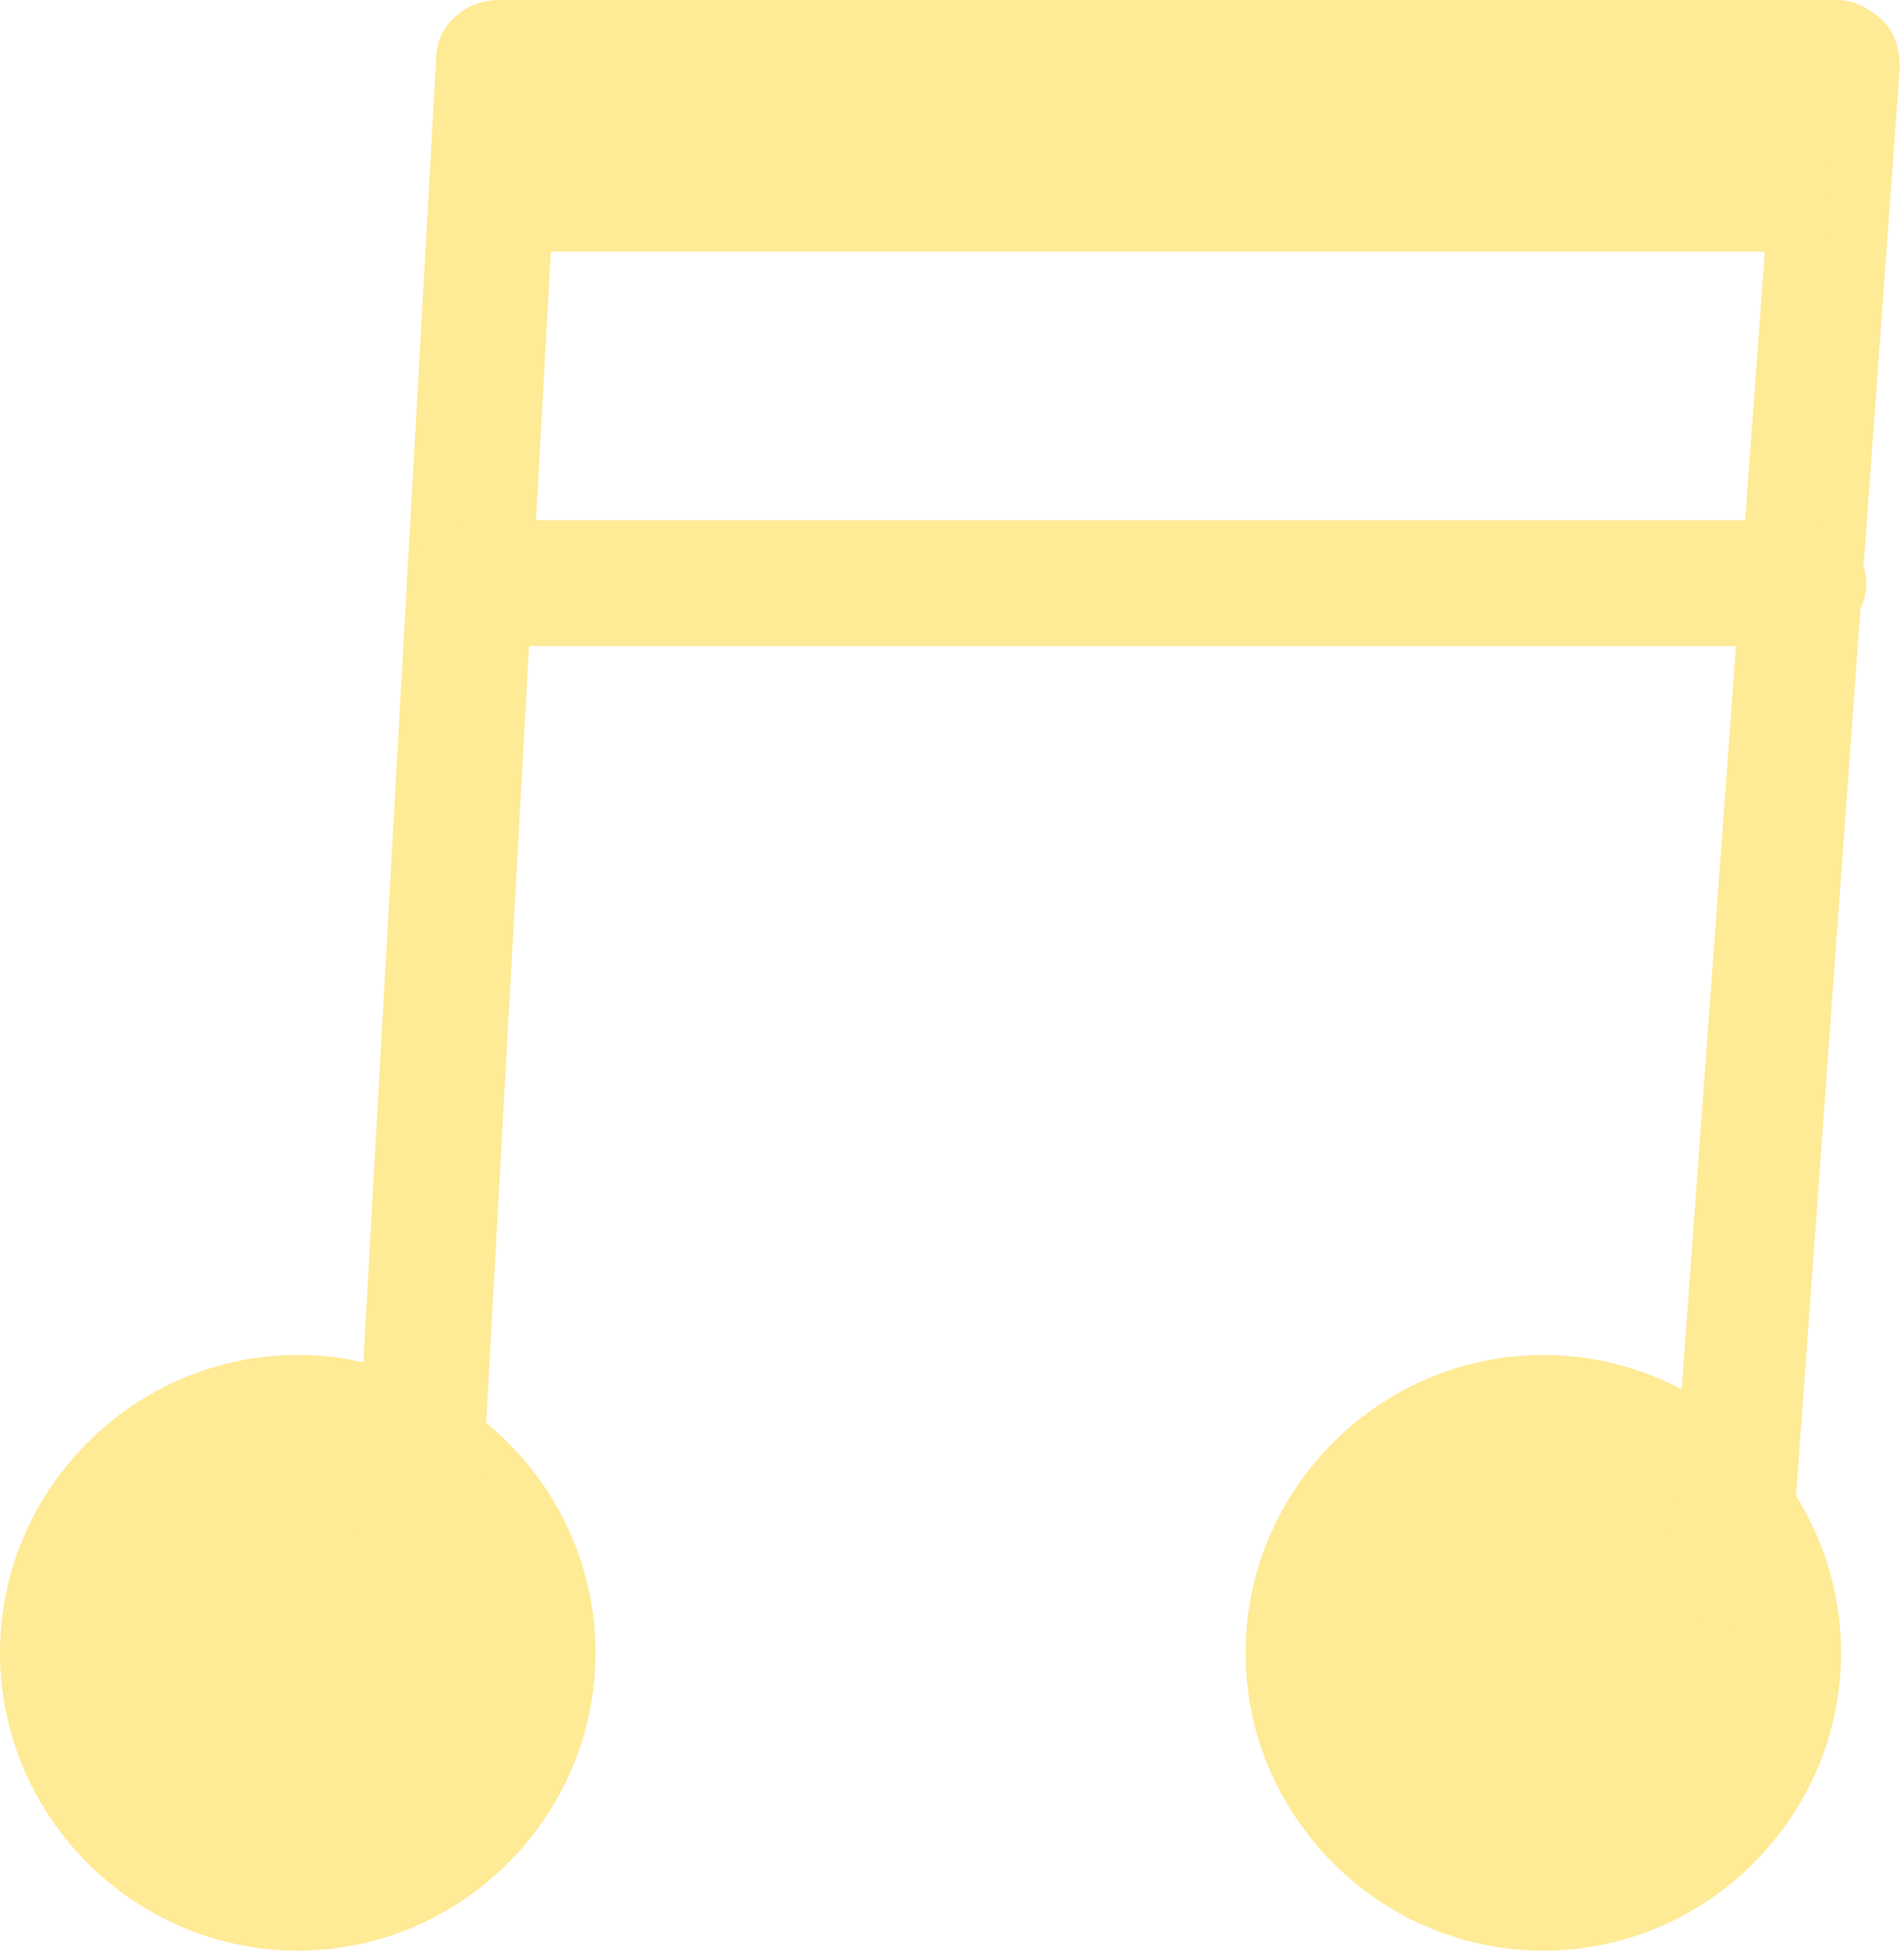
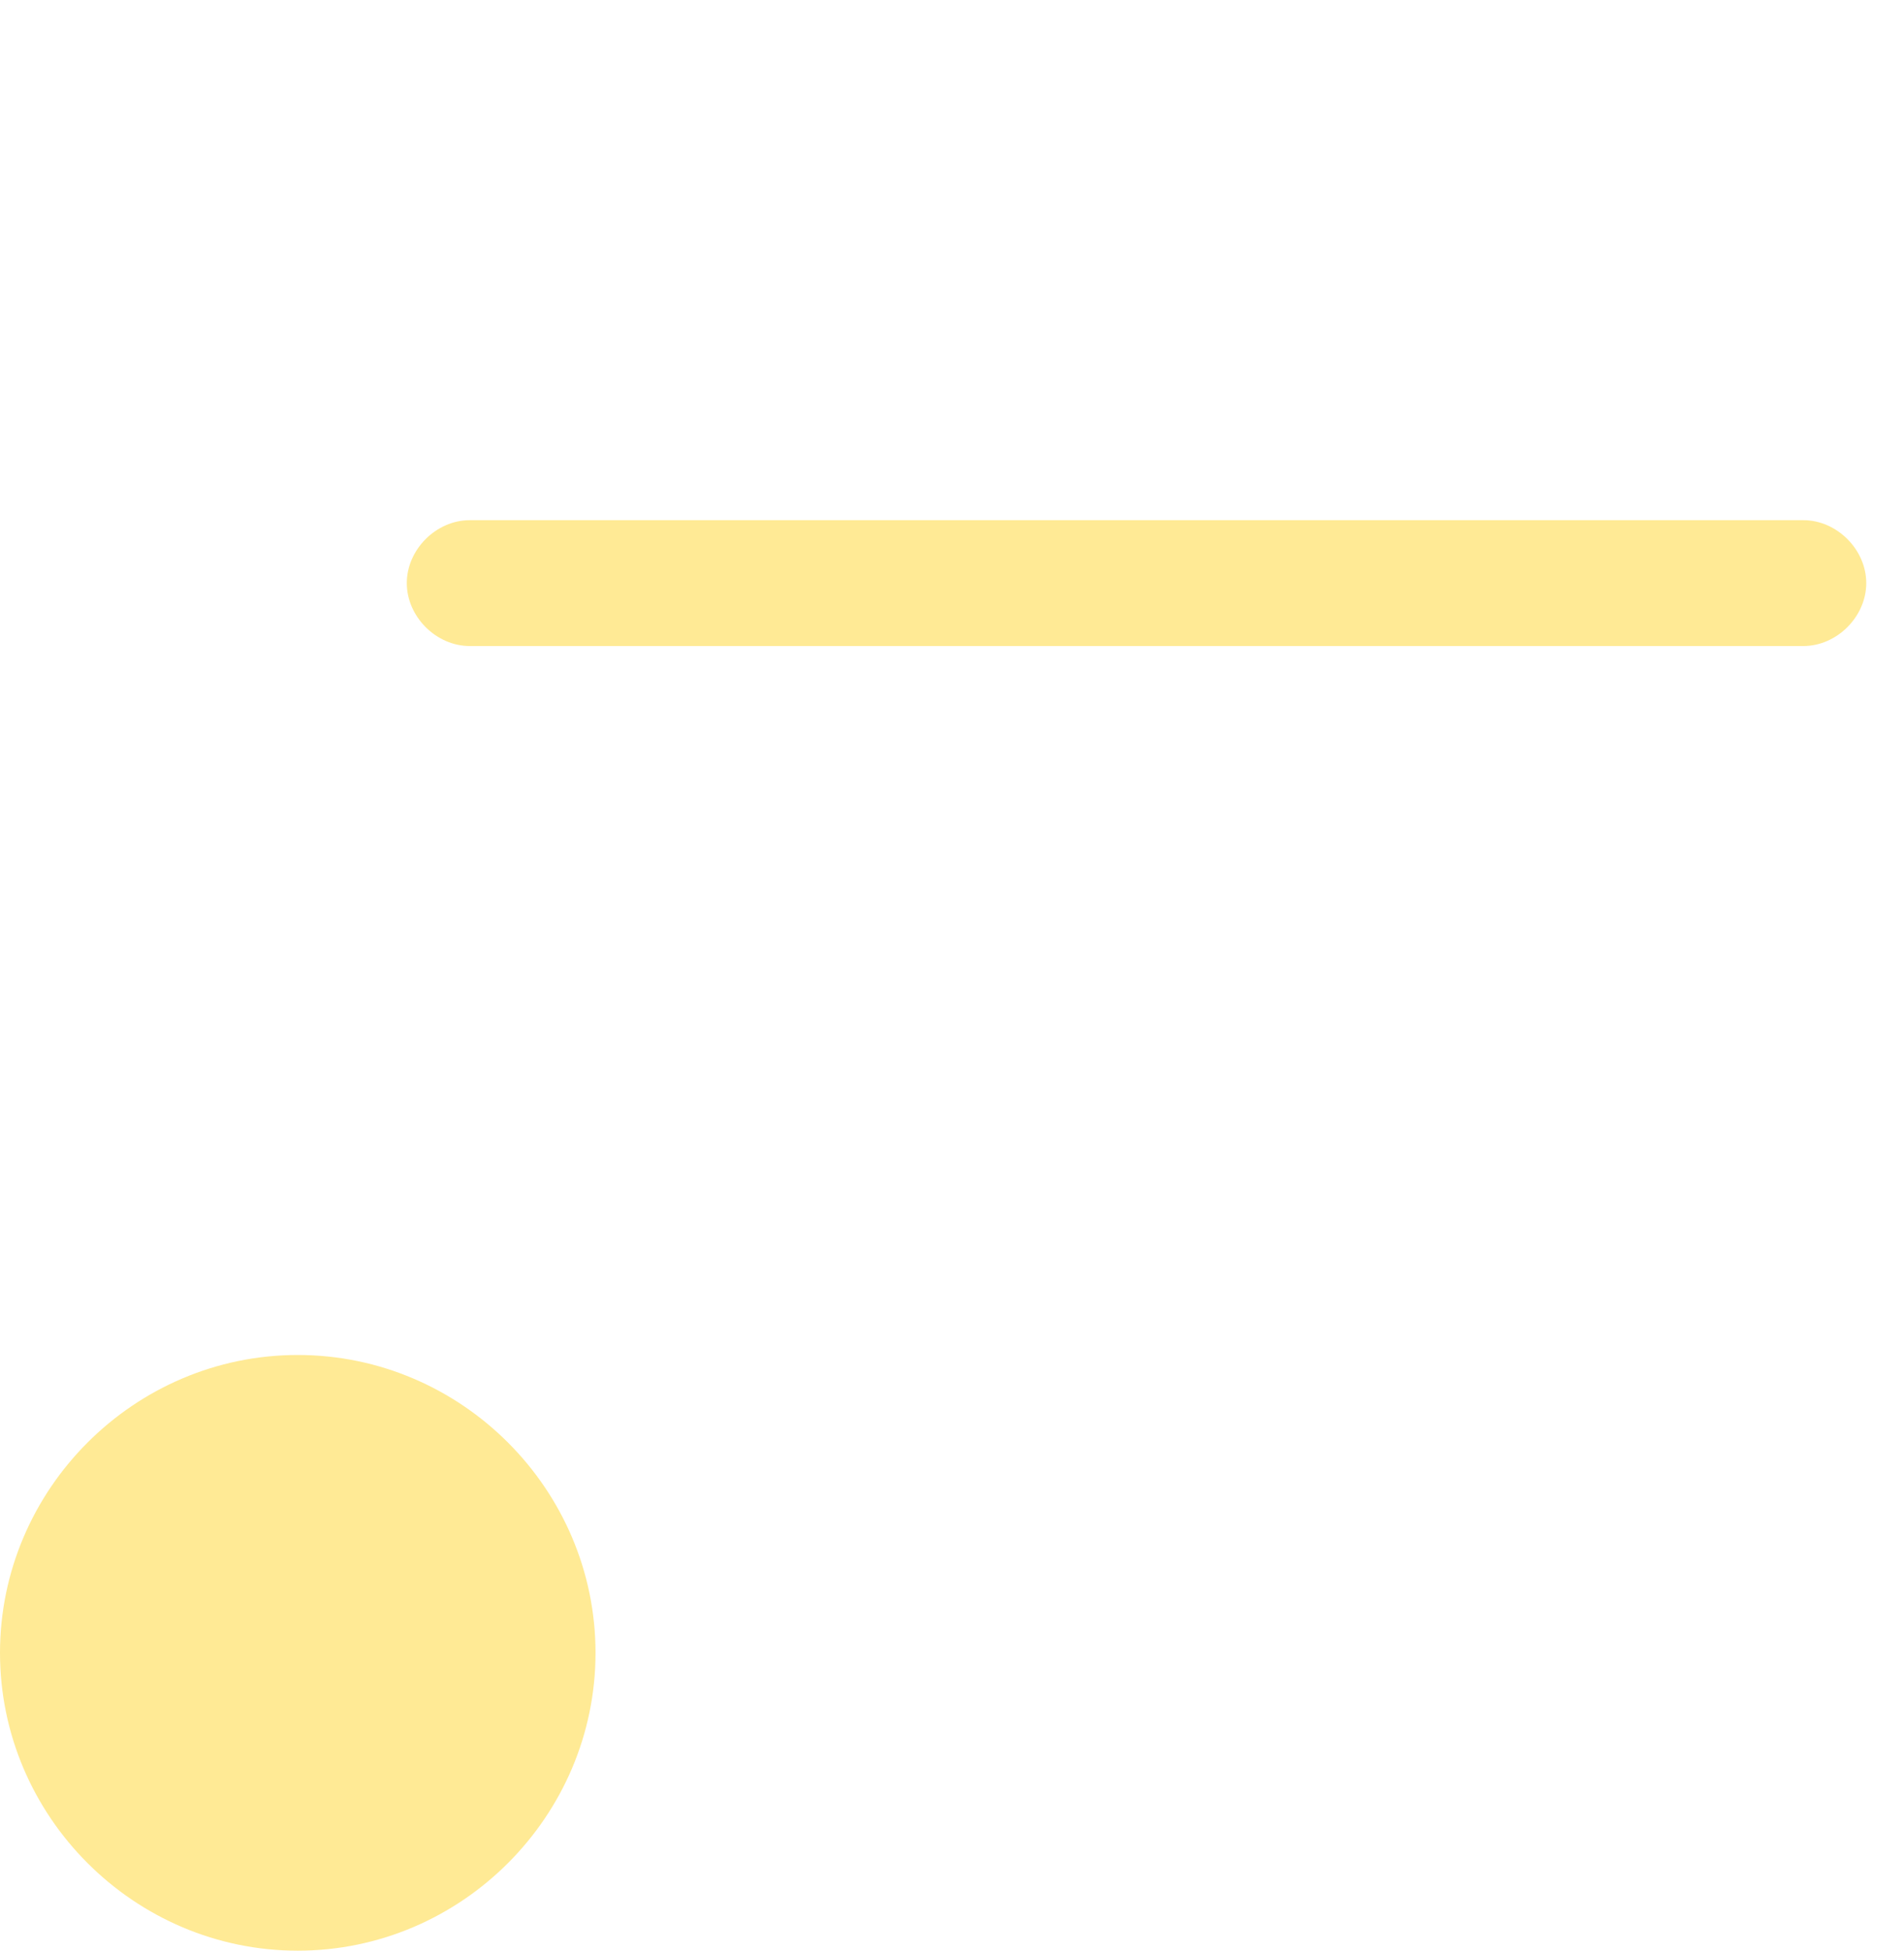
<svg xmlns="http://www.w3.org/2000/svg" width="100%" height="100%" x="0px" y="0px" viewBox="0 0 45.4 46.5" style="vertical-align: middle; max-width: 100%; width: 100%;">
  <g>
   </g>
  <g>
    <g>
      <g>
        <path d="M14.2,39.4c0,3.9-3.2,7.1-7.1,7.1S0,43.3,0,39.4s3.2-7.1,7.1-7.1S14.2,35.5,14.2,39.4z" fill="rgb(255,234,149)">
      </path>
-         <path d="M43.9,39.4c0,3.9-3.2,7.1-7.1,7.1s-7.1-3.2-7.1-7.1s3.2-7.1,7.1-7.1S43.9,35.5,43.9,39.4z" fill="rgb(255,234,149)">
-       </path>
        <g>
-           <path d="M41.3,38.8c0,0-0.1,0-0.1,0c-0.8-0.1-1.4-0.8-1.4-1.6L42.3,3H13.3l-1.9,34.4      c0,0.8-0.7,1.5-1.6,1.4c-0.8,0-1.5-0.7-1.4-1.6l2-35.8c0-0.8,0.7-1.4,1.5-1.4h31.9c0.4,0,0.8,0.2,1.1,0.5      c0.3,0.3,0.4,0.7,0.4,1.1l-2.6,35.8C42.7,38.2,42,38.8,41.3,38.8z" fill="rgb(255,234,149)">
-        </path>
-         </g>
+           </g>
      </g>
-       <polygon points="11.7,6 43.5,6 43.9,1.5 11.9,1.5" fill="rgb(255,234,149)">
-      </polygon>
      <g>
        <path d="M43,15.4H11.2c-0.8,0-1.5-0.7-1.5-1.5s0.7-1.5,1.5-1.5H43c0.8,0,1.5,0.7,1.5,1.5     S43.8,15.4,43,15.4z" fill="rgb(255,234,149)">
      </path>
      </g>
    </g>
  </g>
</svg>